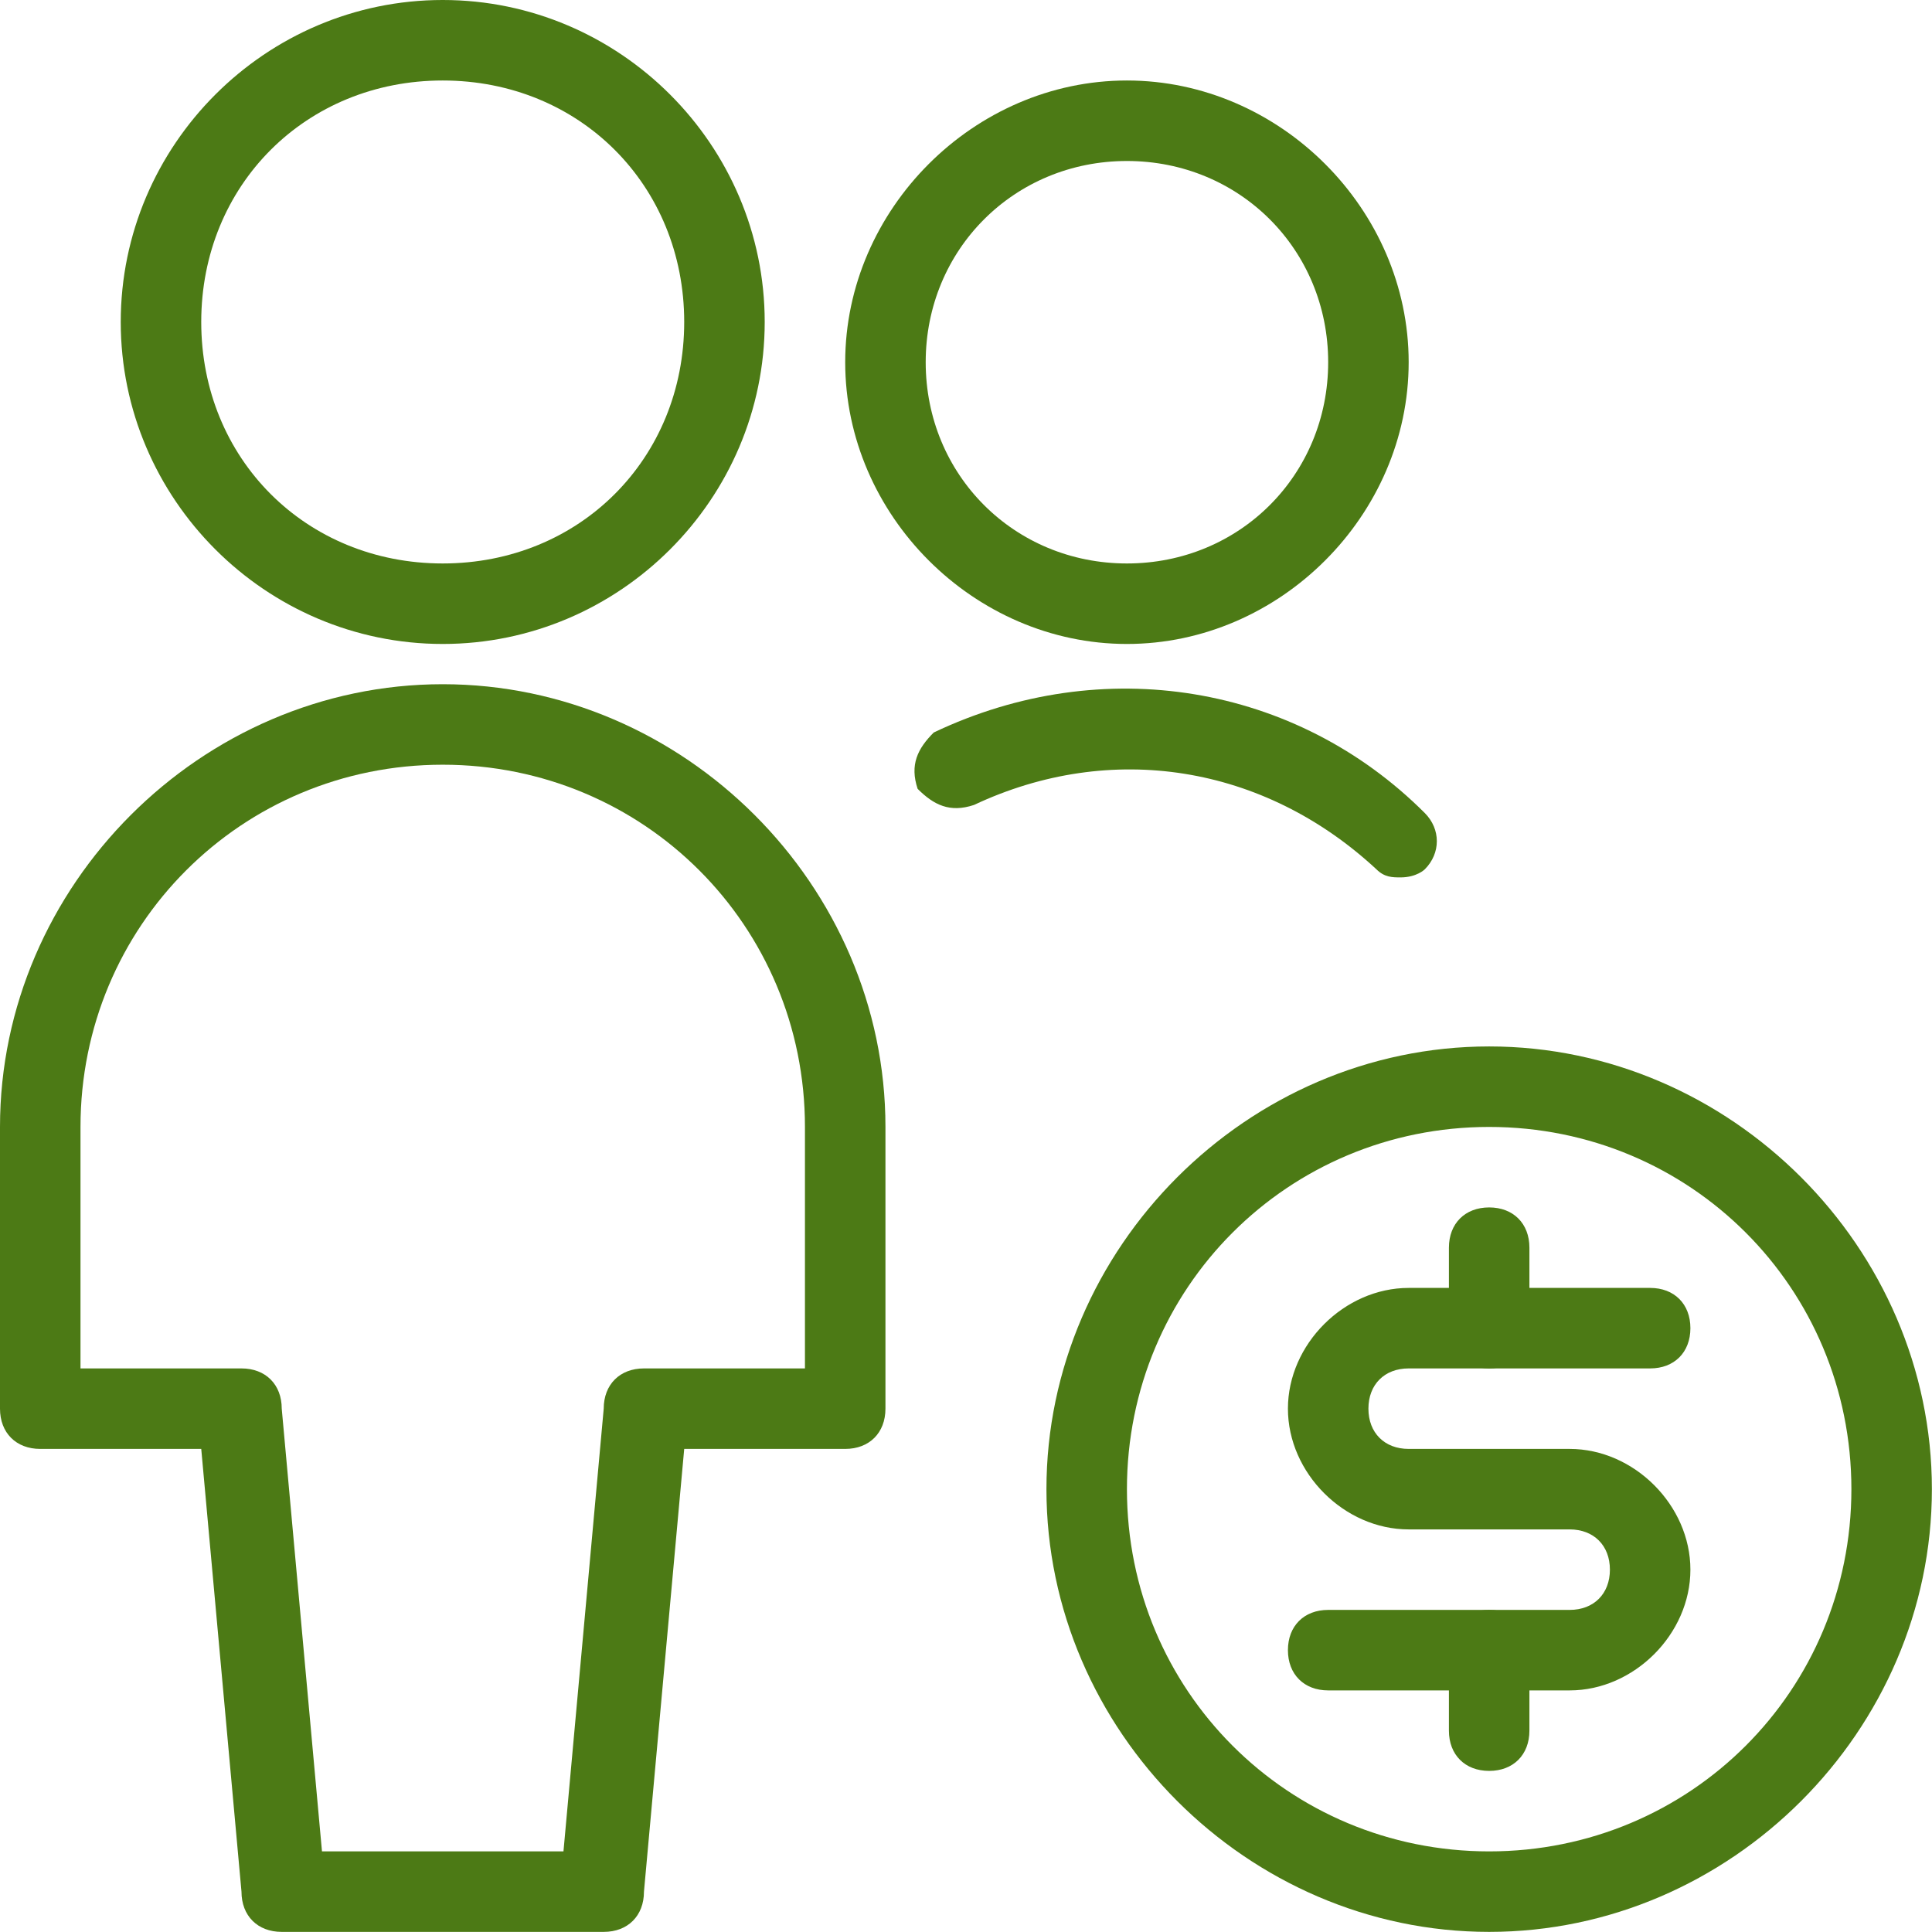
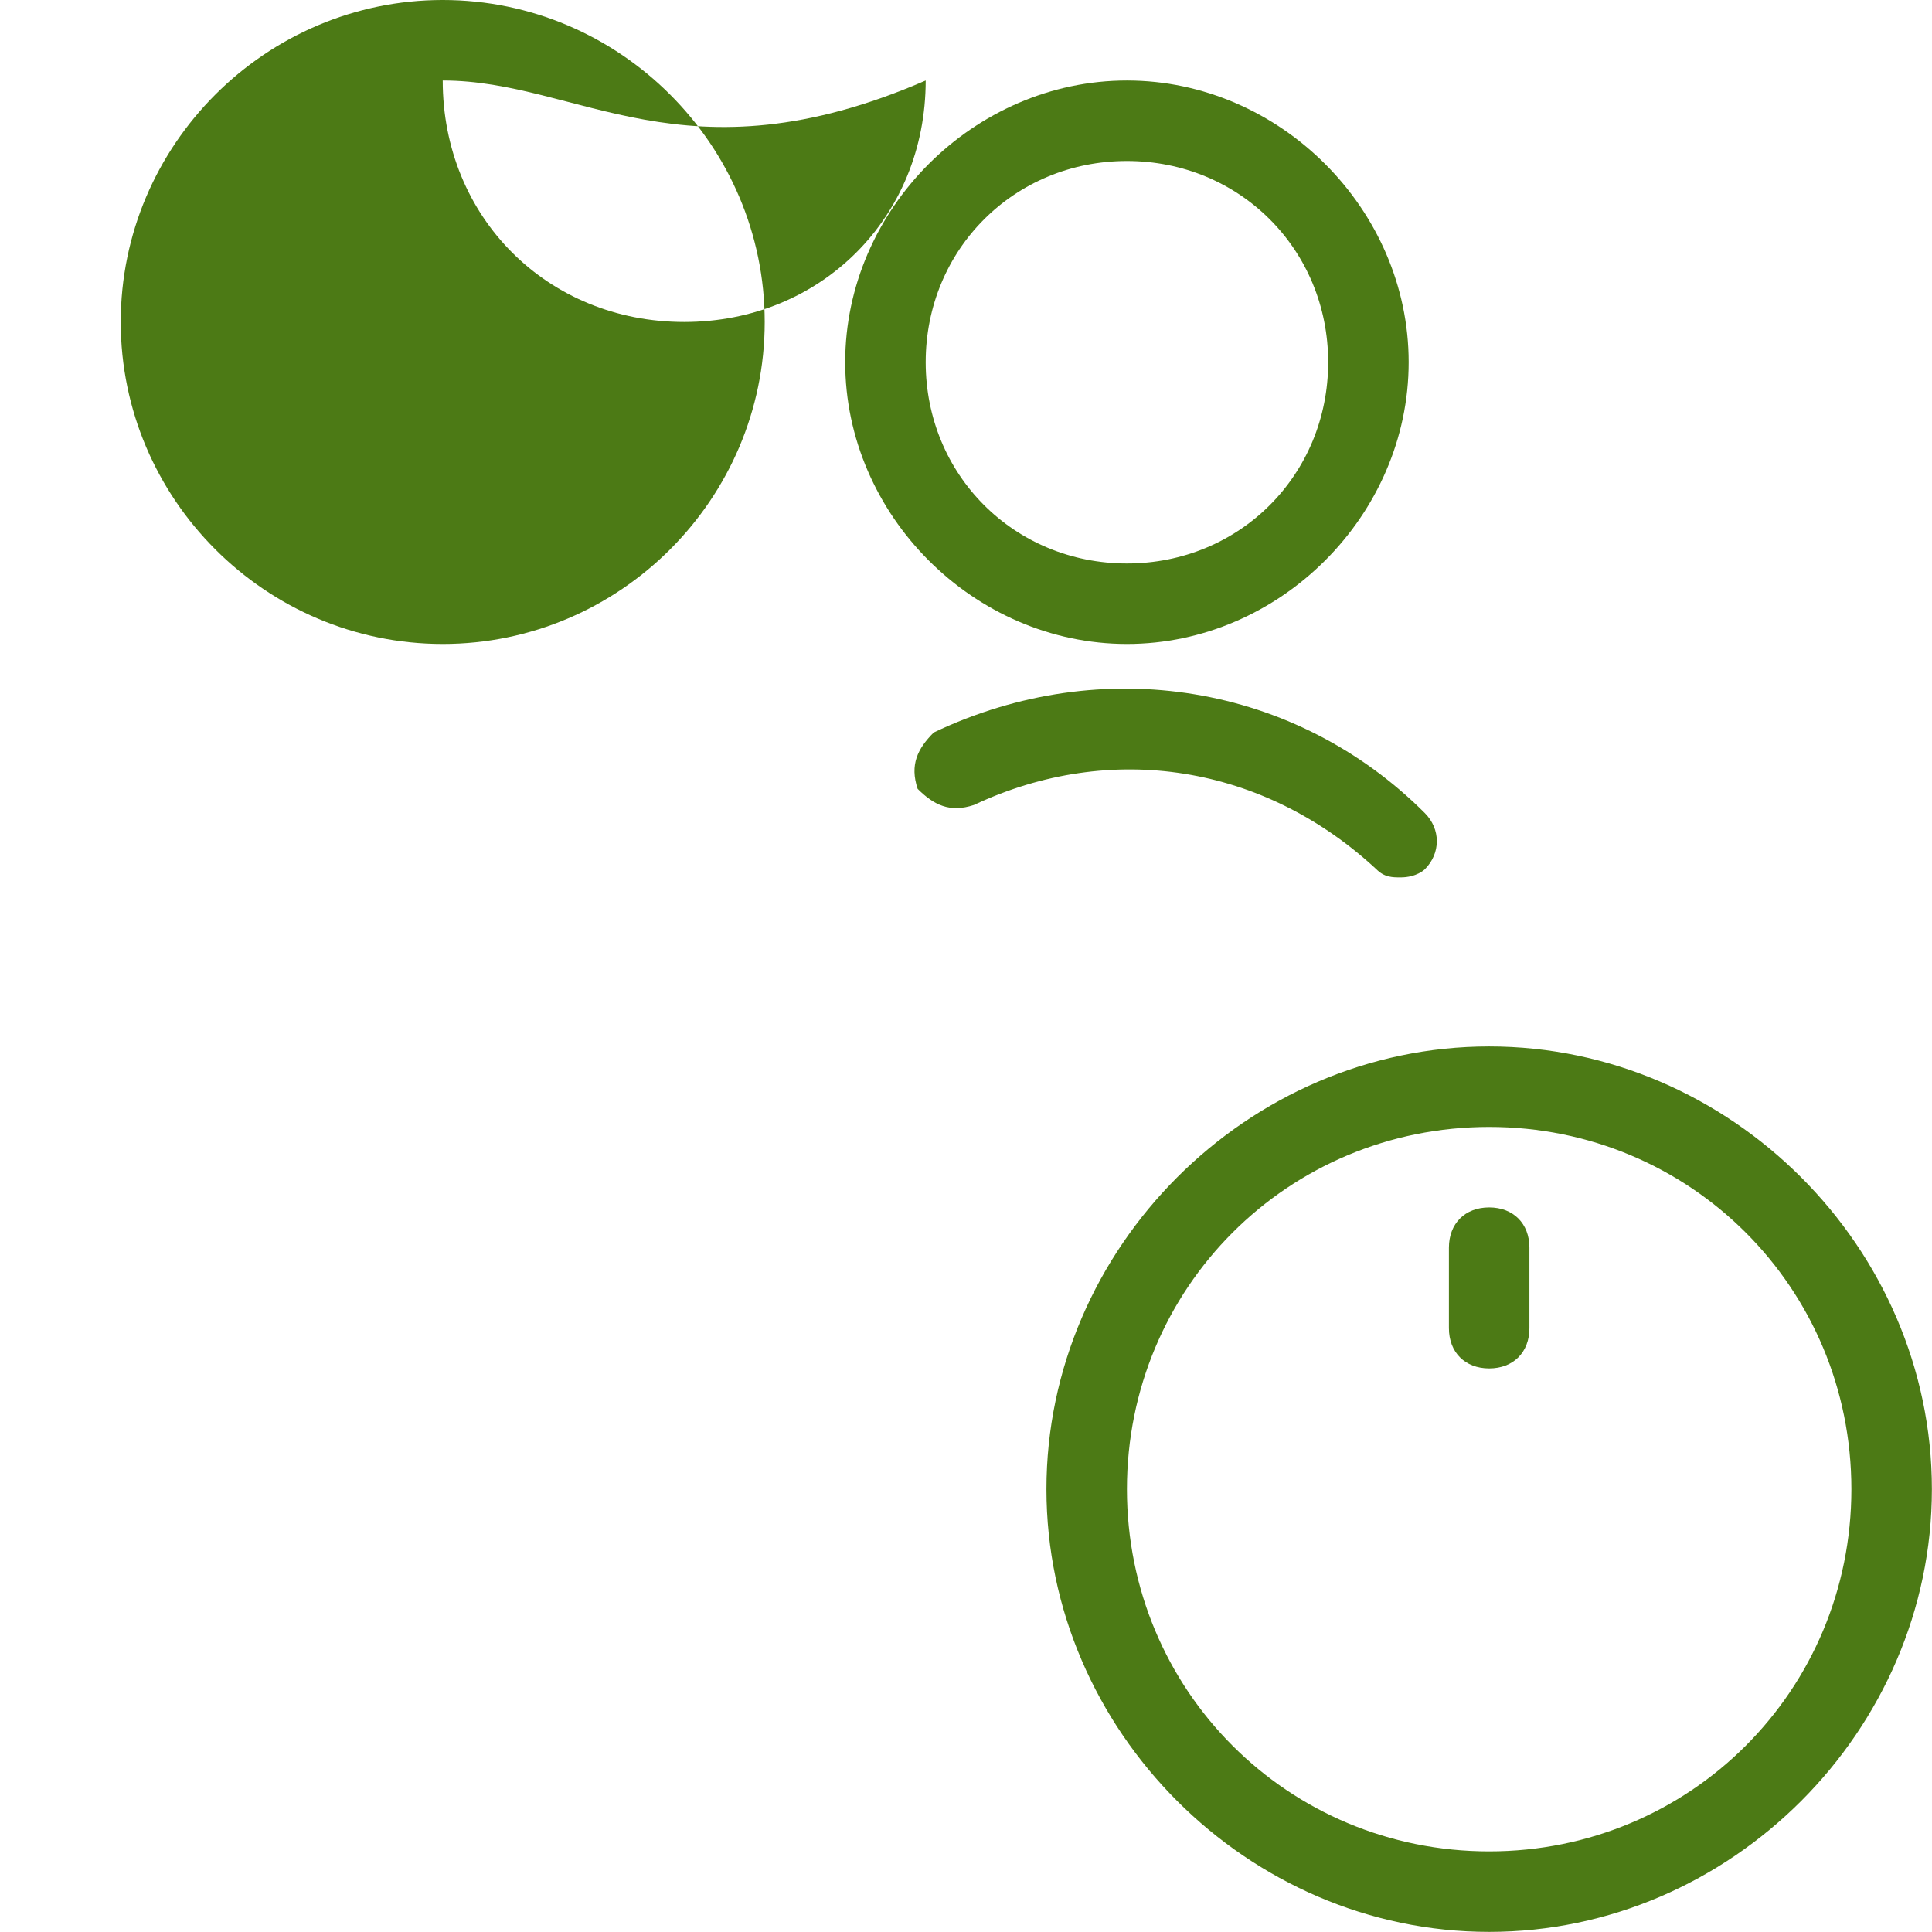
<svg xmlns="http://www.w3.org/2000/svg" version="1.1" id="Layer_1" x="0px" y="0px" viewBox="0 0 140 140" style="enable-background:new 0 0 140 140;" xml:space="preserve">
  <style type="text/css">
	.st0{fill:#4C7A15;}
</style>
  <g transform="matrix(5.833,0,0,5.833,0,0)">
-     <path class="st0" d="M7.5,24h-4C3.2,24,3,23.8,3,23.5L2.5,18h-2C0.2,18,0,17.8,0,17.5V14c0-3,2.5-5.5,5.5-5.5S11,11,11,14v3.5   c0,0.3-0.2,0.5-0.5,0.5h-2L8,23.5C8,23.8,7.8,24,7.5,24z M4,23H7l0.5-5.5C7.5,17.2,7.7,17,8,17h2v-3c0-2.5-2-4.5-4.5-4.5   C3,9.5,1,11.5,1,14v3h2c0.3,0,0.5,0.2,0.5,0.5L4,23z" />
-     <path class="st0" d="M5.5,8c-2.2,0-4-1.8-4-4c0-2.2,1.8-4,4-4c2.2,0,4,1.8,4,4C9.5,6.2,7.7,8,5.5,8z M5.5,1c-1.7,0-3,1.3-3,3   c0,1.7,1.3,3,3,3c1.7,0,3-1.3,3-3C8.5,2.3,7.2,1,5.5,1z" />
+     <path class="st0" d="M5.5,8c-2.2,0-4-1.8-4-4c0-2.2,1.8-4,4-4c2.2,0,4,1.8,4,4C9.5,6.2,7.7,8,5.5,8z M5.5,1c0,1.7,1.3,3,3,3c1.7,0,3-1.3,3-3C8.5,2.3,7.2,1,5.5,1z" />
    <path class="st0" d="M17.4,10.9c-0.1,0-0.2,0-0.3-0.1c-1.4-1.3-3.3-1.6-5-0.8c-0.3,0.1-0.5,0-0.7-0.2c-0.1-0.3,0-0.5,0.2-0.7   c2.1-1,4.5-0.6,6.1,1c0.2,0.2,0.2,0.5,0,0.7C17.7,10.8,17.6,10.9,17.4,10.9z" />
    <path class="st0" d="M14,8c-1.9,0-3.5-1.6-3.5-3.5S12.1,1,14,1c1.9,0,3.5,1.6,3.5,3.5S15.9,8,14,8z M14,2c-1.4,0-2.5,1.1-2.5,2.5   S12.6,7,14,7c1.4,0,2.5-1.1,2.5-2.5S15.4,2,14,2z" />
    <path class="st0" d="M18.5,24c-3,0-5.5-2.5-5.5-5.5c0-3,2.5-5.5,5.5-5.5c3,0,5.5,2.5,5.5,5.5C24,21.5,21.5,24,18.5,24z M18.5,14   C16,14,14,16,14,18.5c0,2.5,2,4.5,4.5,4.5c2.5,0,4.5-2,4.5-4.5C23,16,21,14,18.5,14z" />
-     <path class="st0" d="M18.5,22c-0.3,0-0.5-0.2-0.5-0.5v-1c0-0.3,0.2-0.5,0.5-0.5s0.5,0.2,0.5,0.5v1C19,21.8,18.8,22,18.5,22z" />
    <path class="st0" d="M18.5,17c-0.3,0-0.5-0.2-0.5-0.5v-1c0-0.3,0.2-0.5,0.5-0.5s0.5,0.2,0.5,0.5v1C19,16.8,18.8,17,18.5,17z" />
-     <path class="st0" d="M19.5,21h-3c-0.3,0-0.5-0.2-0.5-0.5s0.2-0.5,0.5-0.5h3c0.3,0,0.5-0.2,0.5-0.5c0-0.3-0.2-0.5-0.5-0.5h-2   c-0.8,0-1.5-0.7-1.5-1.5c0-0.8,0.7-1.5,1.5-1.5h3c0.3,0,0.5,0.2,0.5,0.5c0,0.3-0.2,0.5-0.5,0.5h-3c-0.3,0-0.5,0.2-0.5,0.5   c0,0.3,0.2,0.5,0.5,0.5h2c0.8,0,1.5,0.7,1.5,1.5C21,20.3,20.3,21,19.5,21z" />
  </g>
</svg>